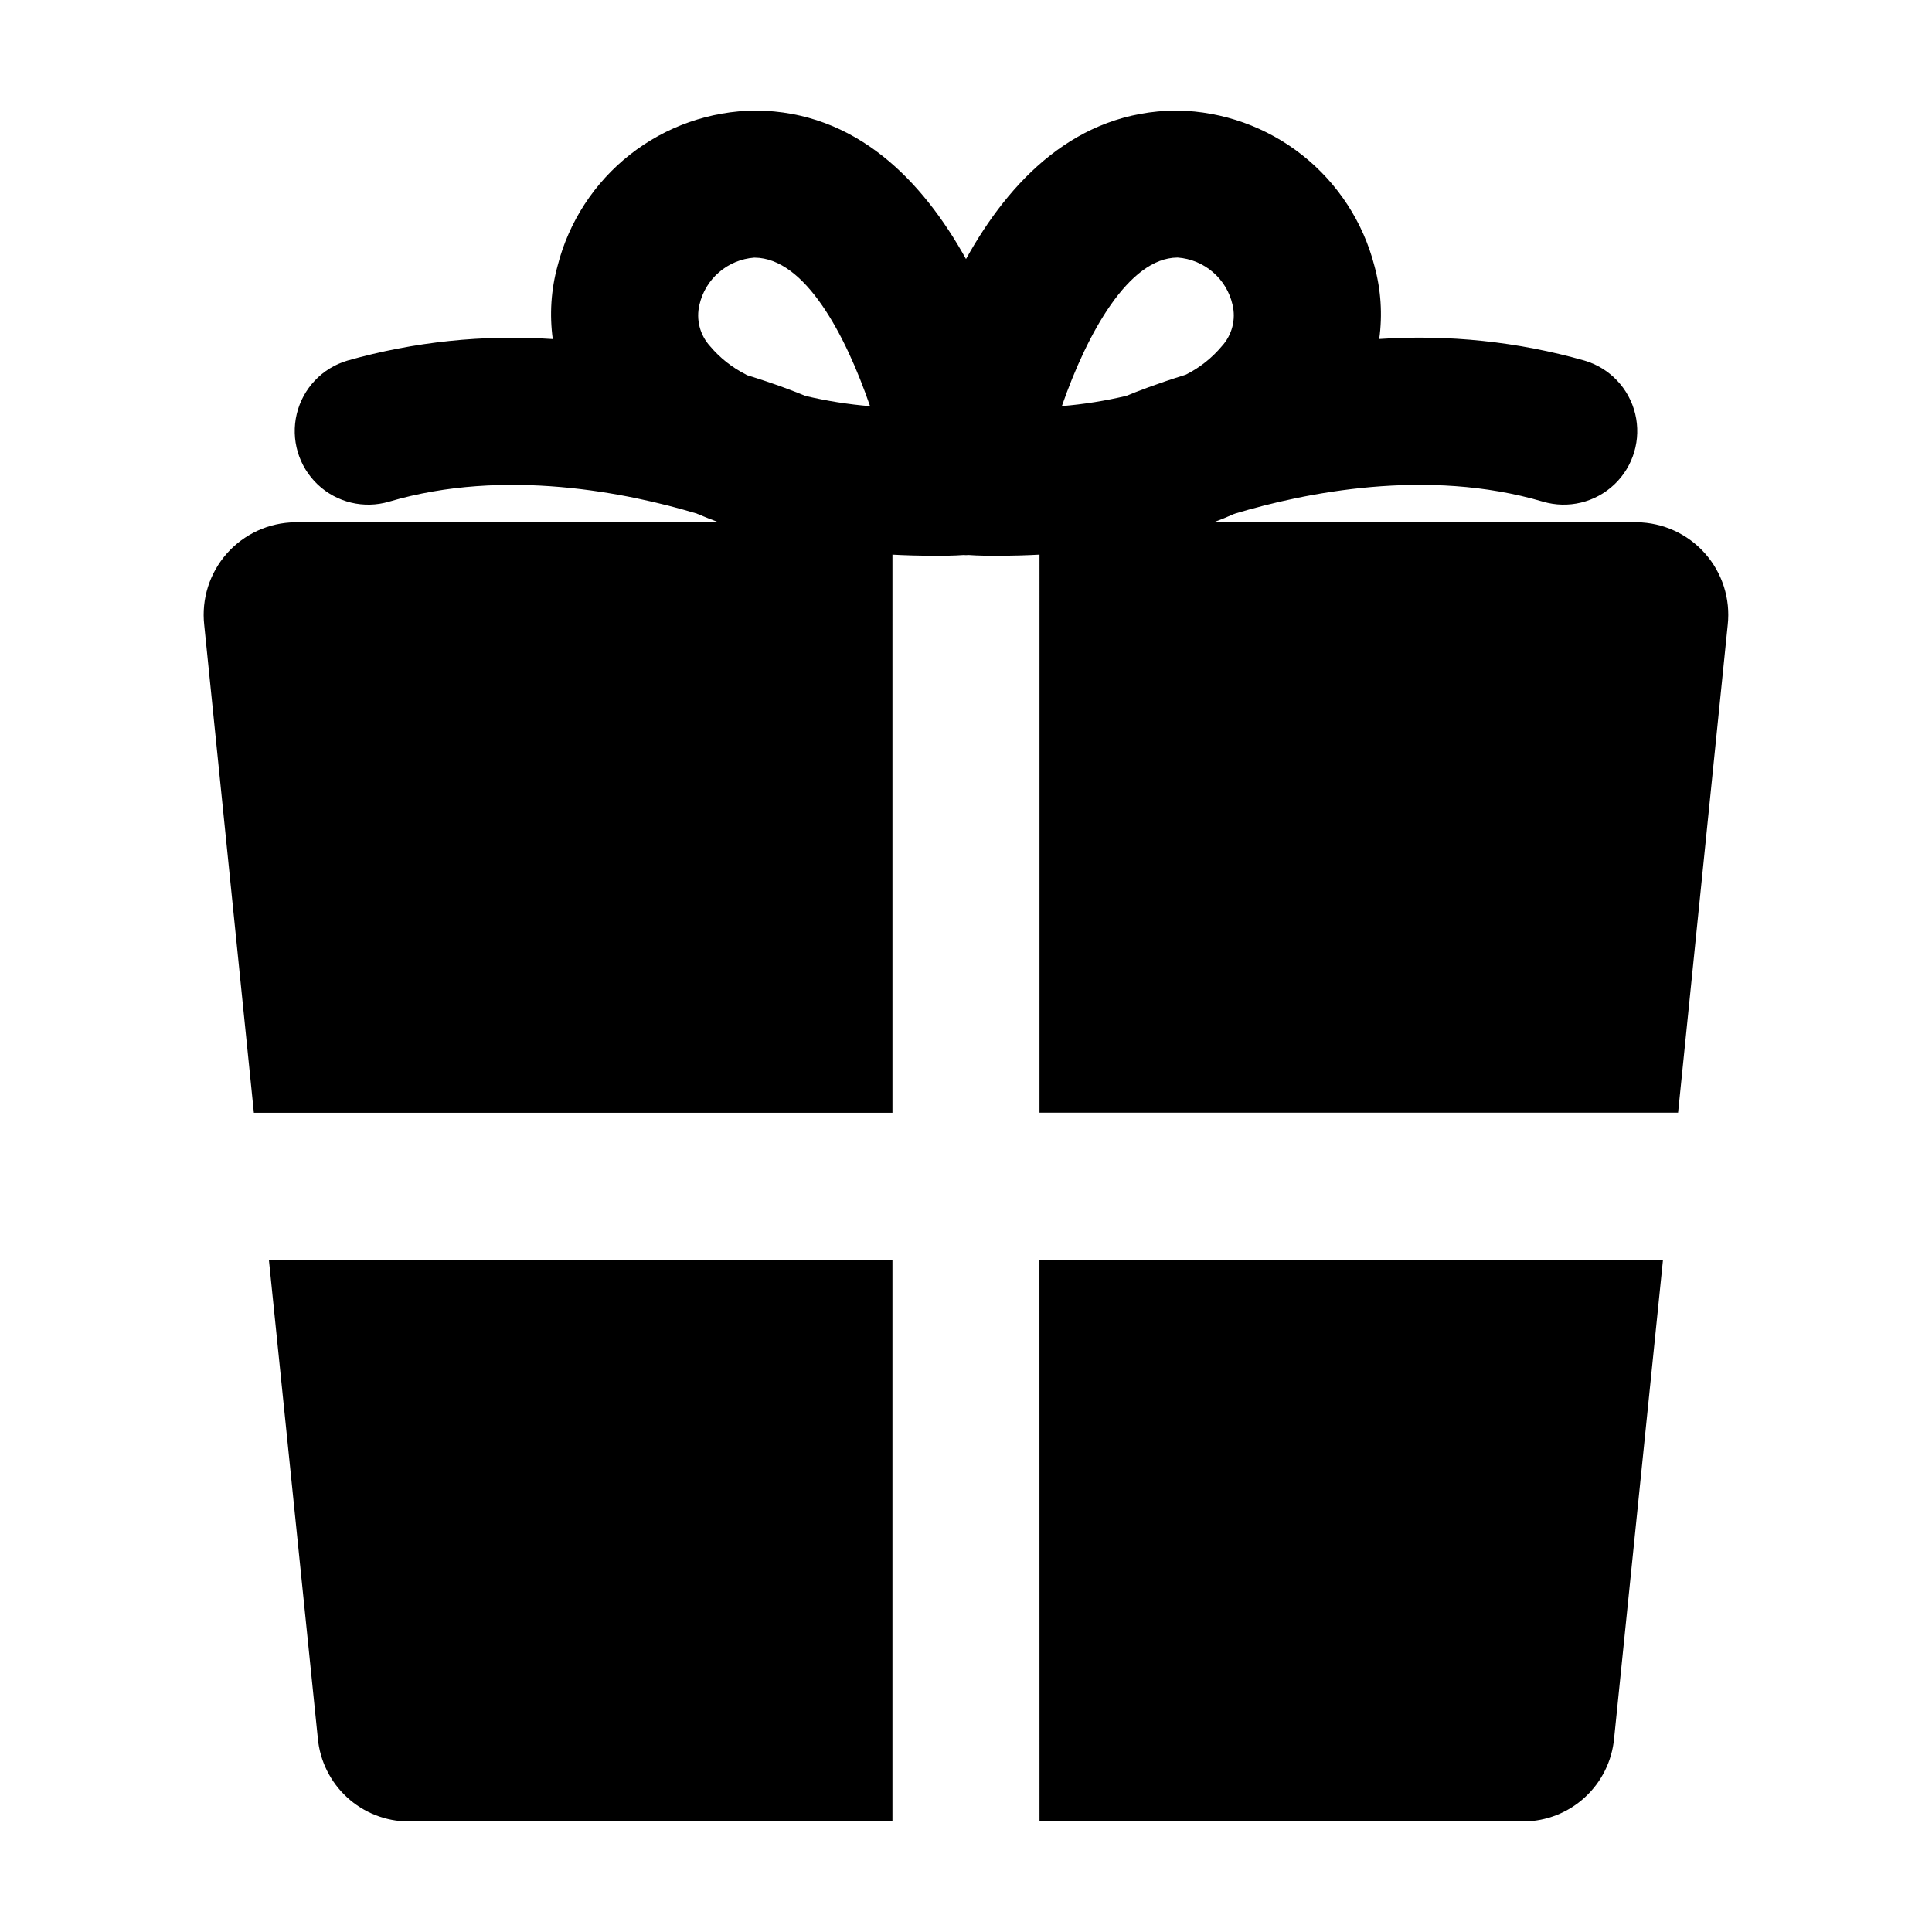
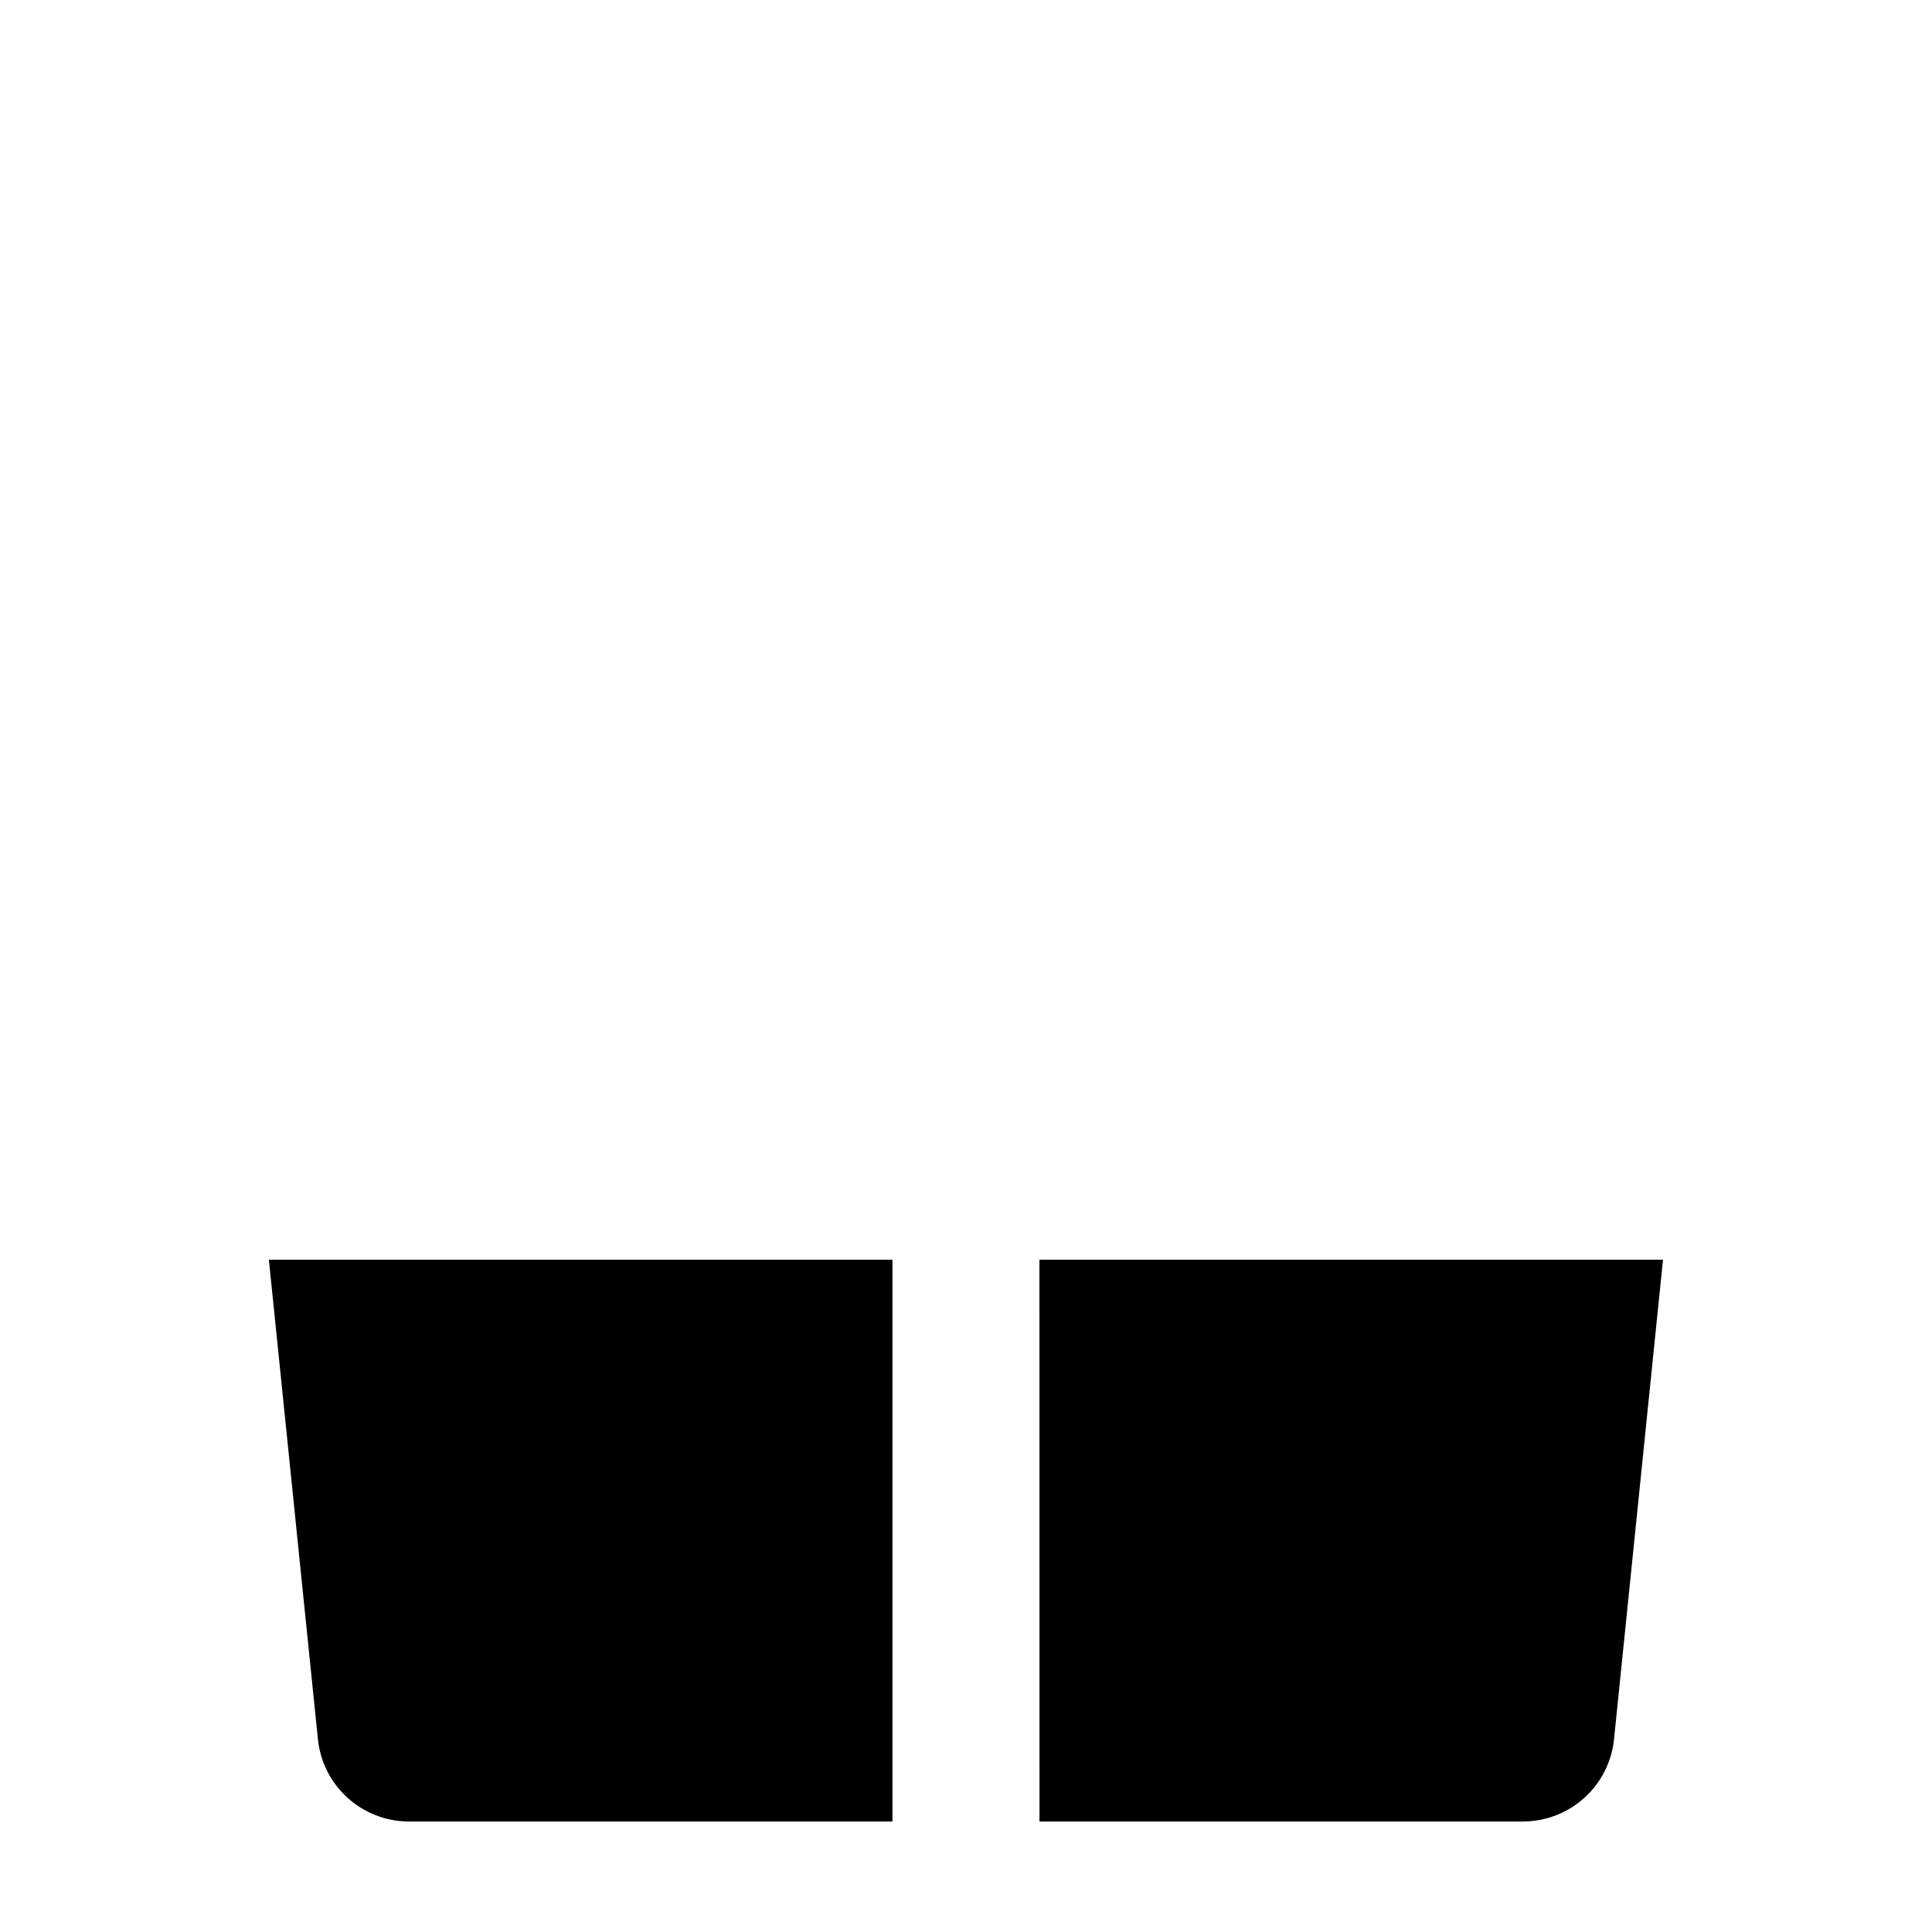
<svg xmlns="http://www.w3.org/2000/svg" fill="#000000" width="800px" height="800px" version="1.1" viewBox="144 144 512 512">
  <g>
    <path d="m228.23 604.7c0.559 5.988 3.32 11.555 7.746 15.621 4.43 4.066 10.207 6.348 16.219 6.394h128.31v-148.87h-165.25z" />
    <path d="m419.48 626.71h128.31c6.012-0.047 11.789-2.328 16.219-6.394 4.426-4.066 7.188-9.633 7.746-15.621l12.957-126.86h-165.25z" />
-     <path d="m577.8 282.41h-112.23c1.945-0.684 3.797-1.461 5.543-2.242h0.098l0.156-0.082c18.242-5.465 50.809-12.219 81.52-3.148h-0.004c6.676 1.973 13.898 0.23 18.945-4.562 5.043-4.797 7.148-11.922 5.519-18.688-1.633-6.769-6.75-12.152-13.426-14.125-17.672-5.023-36.078-6.961-54.41-5.723 0.887-6.465 0.457-13.043-1.266-19.34-2.992-11.621-9.707-21.941-19.121-29.387-9.414-7.441-21.008-11.594-33.008-11.824h-0.395c-26.594 0.195-44.227 18.609-55.723 39.363-11.5-20.754-29.133-39.168-55.727-39.363-12.078 0.102-23.781 4.203-33.281 11.656-9.5 7.457-16.266 17.848-19.238 29.555-1.723 6.301-2.152 12.887-1.262 19.359-18.332-1.234-36.738 0.691-54.414 5.699-6.676 1.973-11.797 7.356-13.426 14.125-1.633 6.769 0.473 13.895 5.519 18.691s12.27 6.539 18.945 4.566c30.73-9.07 63.309-2.312 81.551 3.16 0.117 0.051 0.203 0.109 0.316 0.16h0.102c1.754 0.781 3.527 1.461 5.356 2.144l-112.25 0.004c-6.918 0.082-13.48 3.086-18.066 8.266-4.582 5.184-6.762 12.062-6 18.938l13.156 129.29h169.23l-0.004-147.92c3.512 0.191 7.215 0.289 11.109 0.293 2.519 0 5.066 0 7.699-0.195v-0.004c0.449 0.047 0.906 0.047 1.359 0 2.637 0.195 5.164 0.195 7.699 0.195 3.898 0 7.602-0.098 11.109-0.293l-0.004 147.89h169.23l13.156-129.29v0.004c0.754-6.875-1.43-13.746-6.016-18.922-4.582-5.176-11.141-8.176-18.051-8.258zm-121.79-70.152h0.102c3.434 0.258 6.699 1.605 9.309 3.852 2.613 2.242 4.438 5.266 5.207 8.621 0.949 3.914-0.109 8.039-2.828 11.012-2.606 3.113-5.82 5.664-9.445 7.5-0.082 0-0.105 0.055-0.16 0.074-7.699 2.387-13.141 4.535-15.664 5.582-5.633 1.336-11.359 2.246-17.129 2.723 6.746-19.387 17.754-39.262 30.609-39.363zm-114.18 31.059c-0.098 0-0.098 0-0.195-0.098v0.004c-3.621-1.824-6.832-4.363-9.445-7.461-2.715-2.973-3.777-7.098-2.828-11.008 0.77-3.359 2.594-6.379 5.207-8.625 2.613-2.246 5.875-3.594 9.309-3.852h0.098c13.352 0.102 24.066 20.363 30.598 39.363h-0.004c-5.769-0.477-11.496-1.387-17.129-2.719-2.519-1.047-7.941-3.18-15.617-5.543z" />
  </g>
</svg>